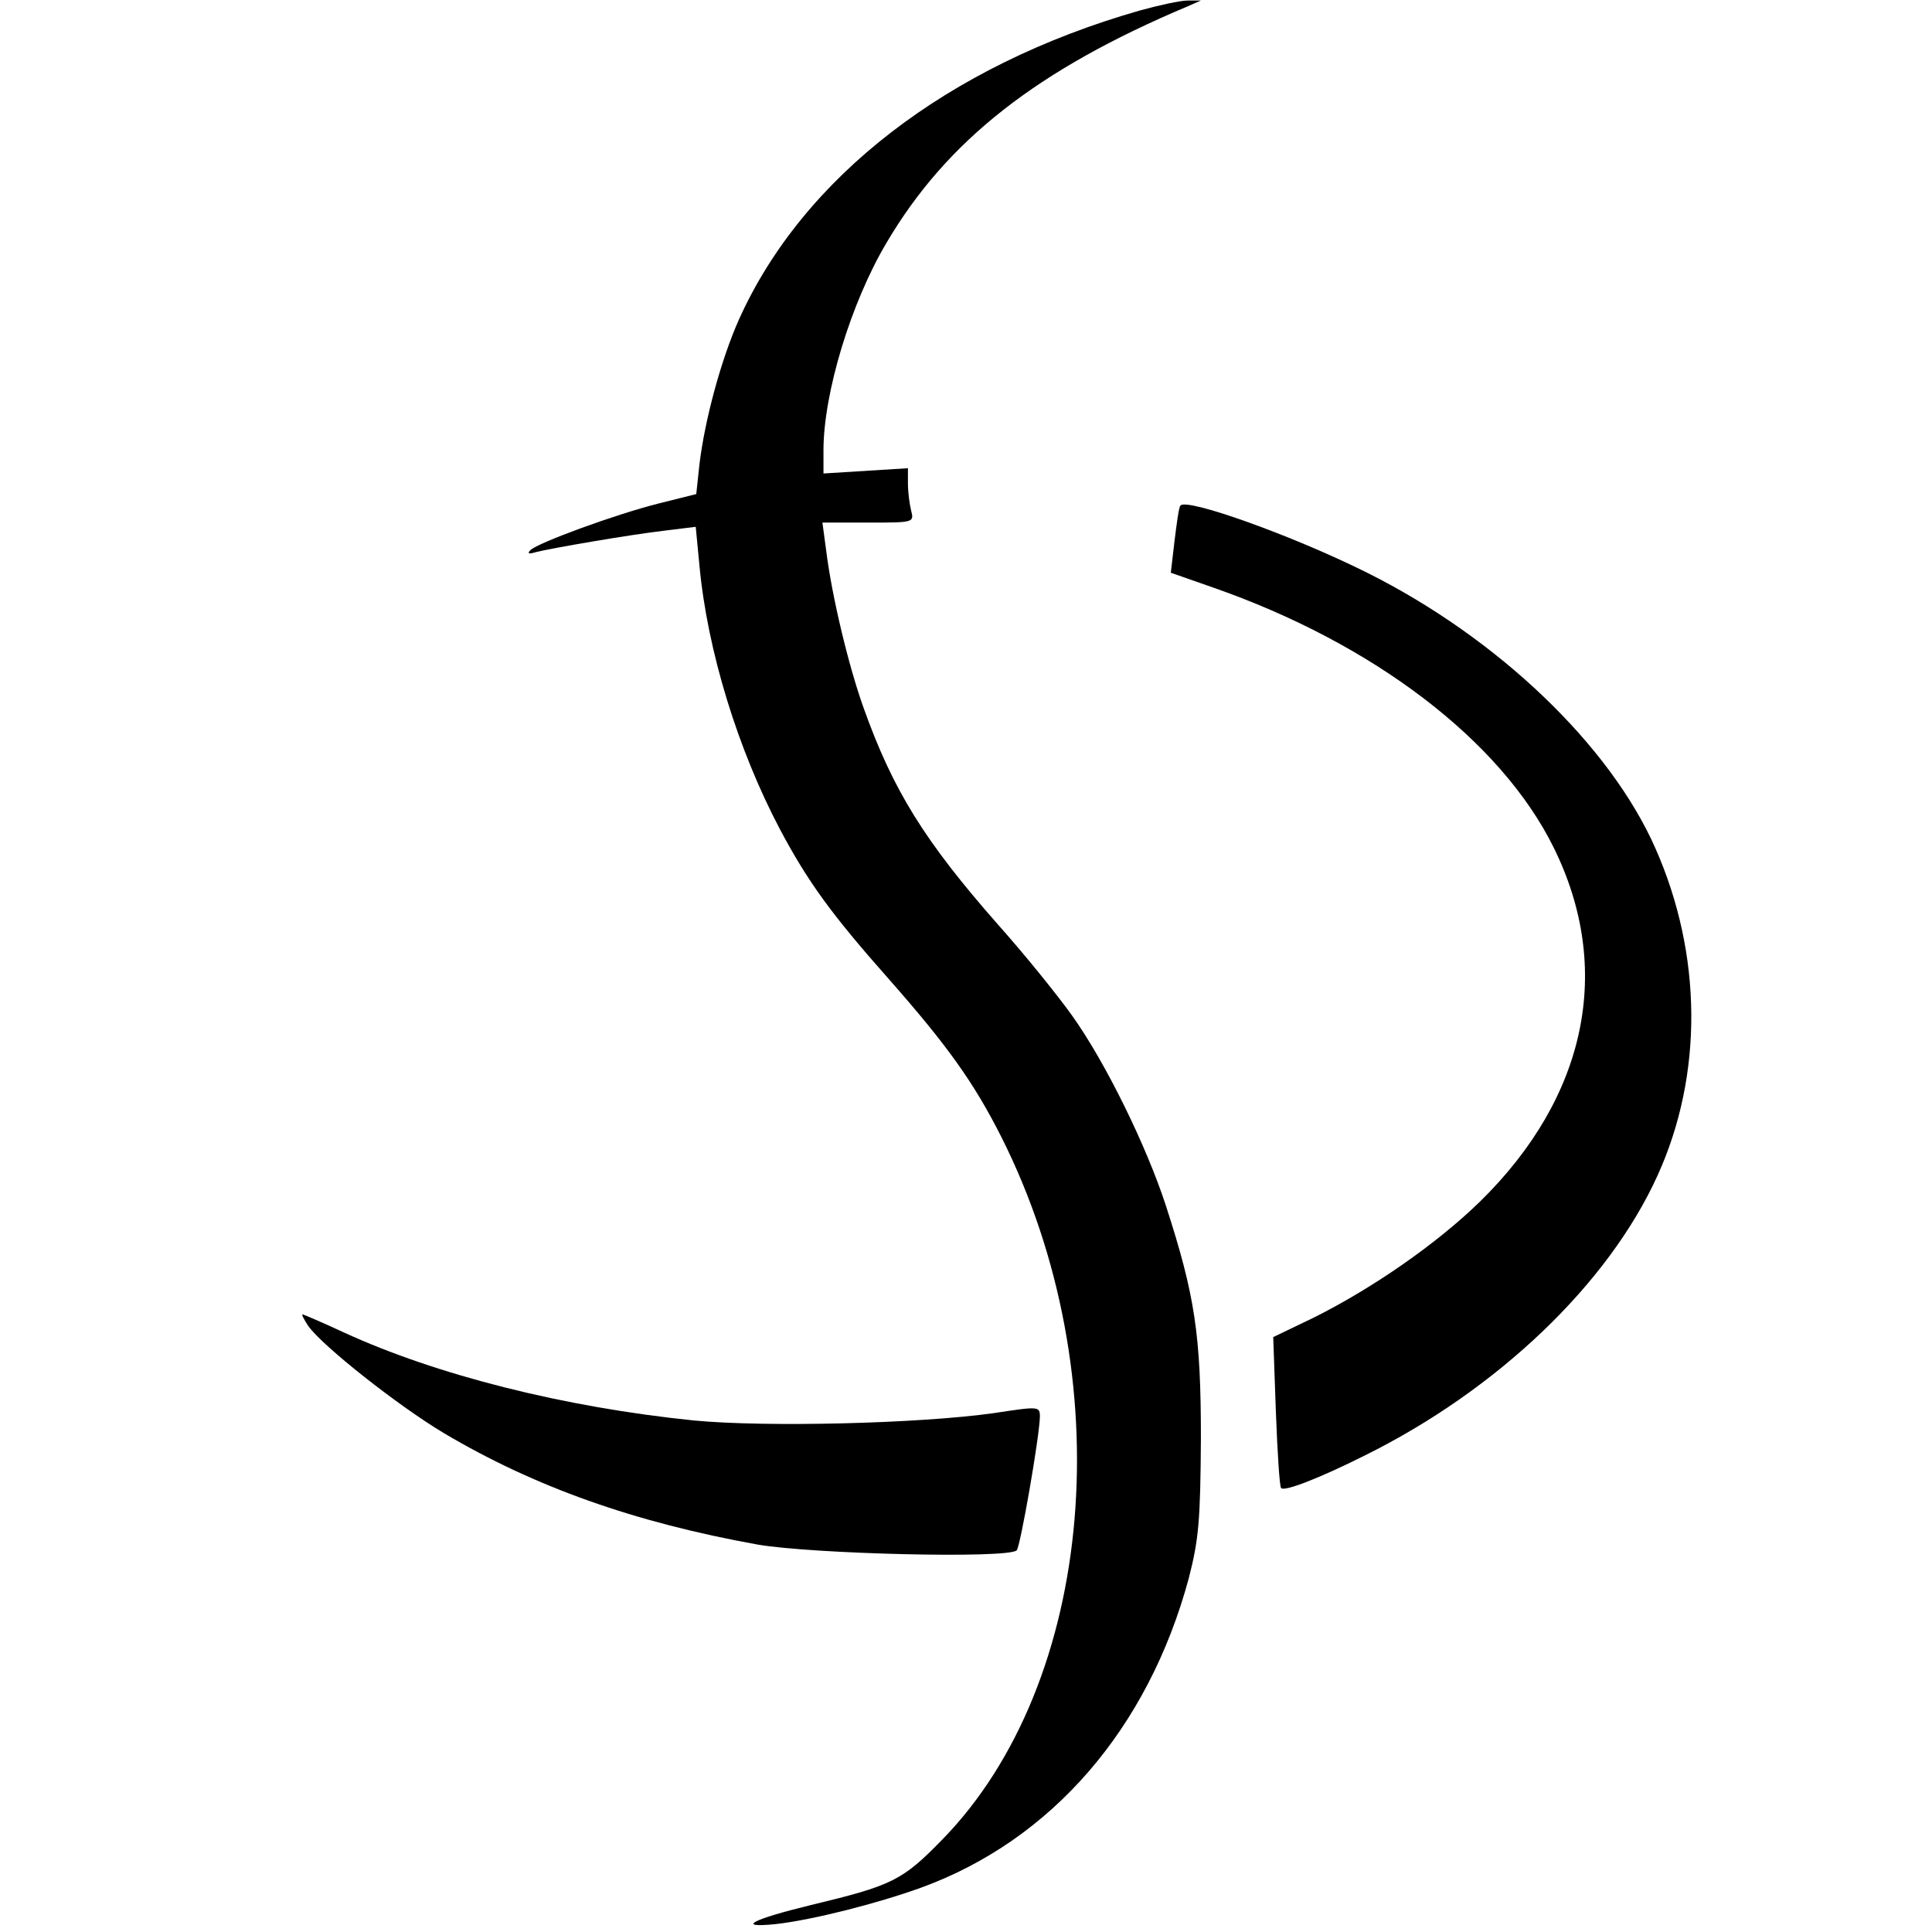
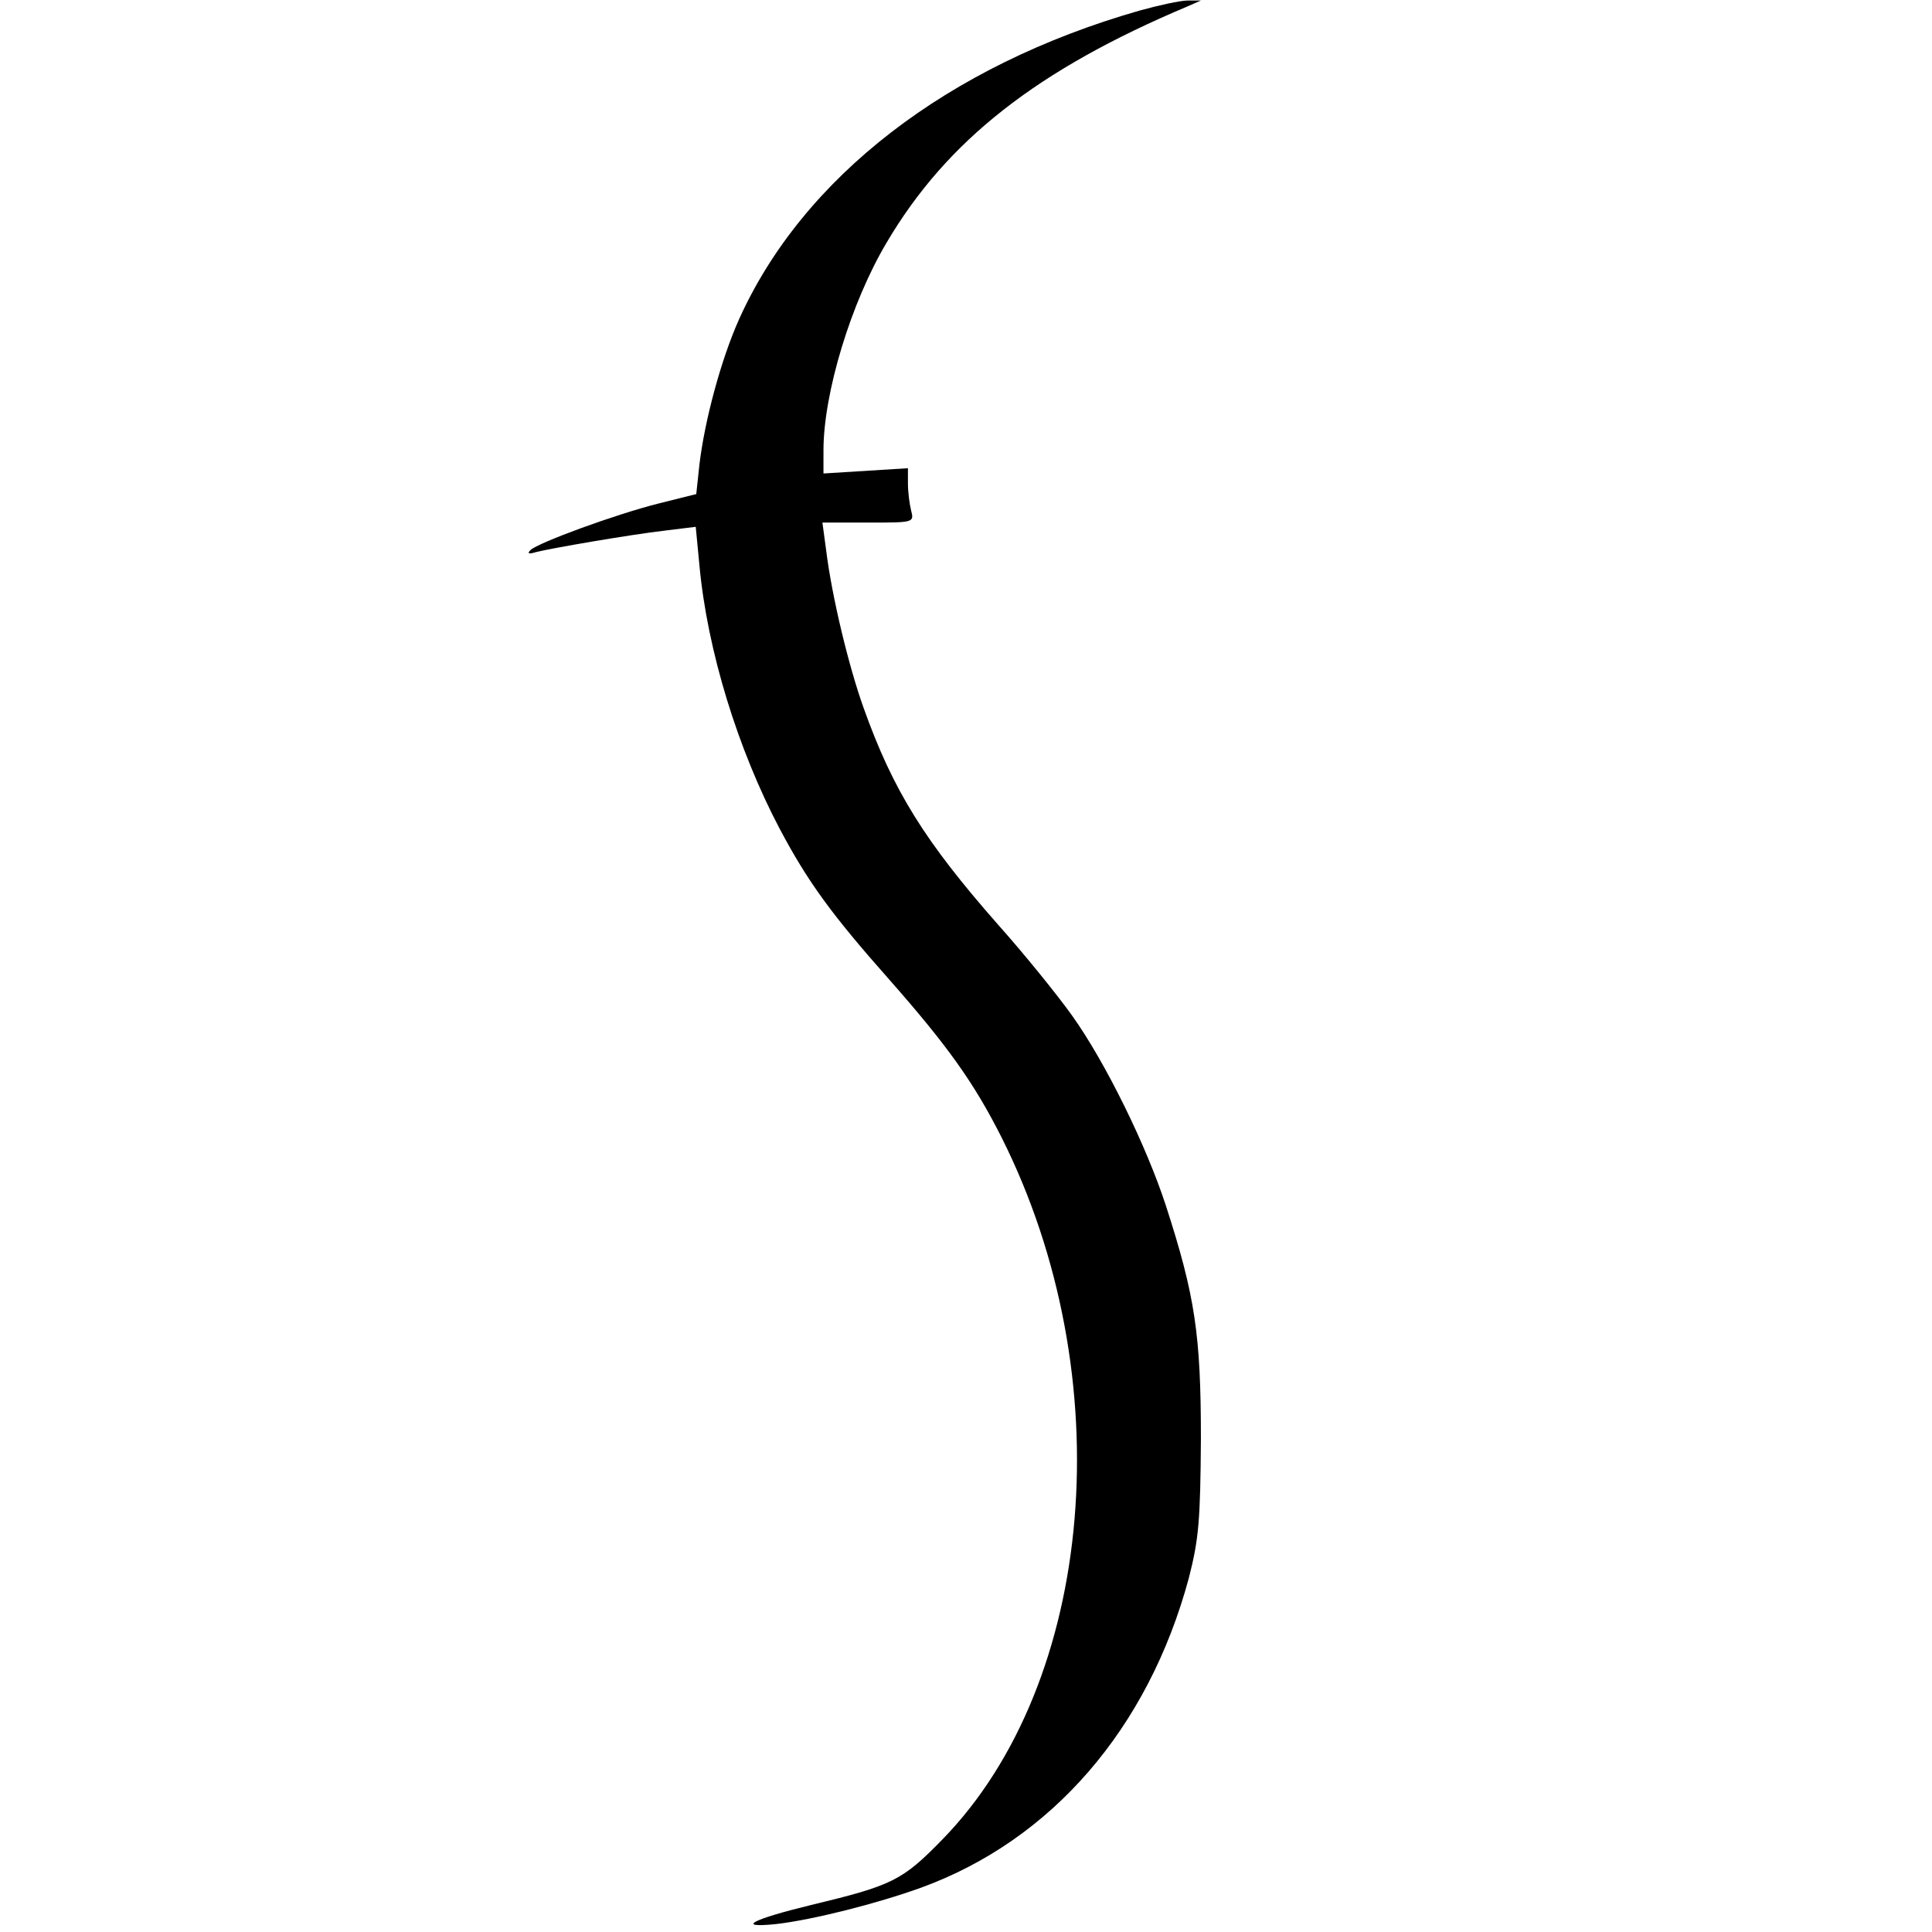
<svg xmlns="http://www.w3.org/2000/svg" version="1.0" width="366pt" height="366pt" viewBox="0 0 366 366" preserveAspectRatio="xMidYMid meet">
  <g transform="translate(0,366) scale(0.1,-0.1)" fill="#000000" stroke="none">
    <path d="M2159 3640 c-364 -104 -638 -316 -759 -585 -34 -76 -65 -191 -75 -275 l-6 -56 -72 -18 c-83 -21 -227 -74 -242 -88 -7 -7 -3 -8 10 -4 27 7 177 33 246 41 l57 7 7 -73 c15 -162 73 -349 152 -499 53 -100 98 -162 207 -285 111 -126 161 -196 213 -299 228 -453 179 -1033 -112 -1331 -76 -78 -95 -87 -249 -124 -111 -27 -144 -44 -66 -36 70 8 192 39 275 69 247 90 430 301 507 586 19 74 22 109 23 265 0 196 -11 270 -66 440 -37 114 -115 273 -178 361 -27 38 -90 116 -140 172 -139 158 -199 254 -255 411 -28 78 -60 210 -71 299 l-7 52 87 0 c86 0 87 0 81 23 -3 12 -6 35 -6 51 l0 29 -80 -5 -80 -5 0 44 c0 108 52 280 120 394 114 193 285 327 570 447 l25 11 -25 0 c-14 0 -55 -9 -91 -19z" />
-     <path d="M2236 2702 c-3 -4 -7 -35 -11 -67 l-7 -60 80 -28 c304 -106 545 -290 645 -492 114 -230 63 -473 -139 -671 -82 -80 -203 -164 -315 -220 l-77 -37 5 -141 c3 -78 7 -143 10 -145 6 -7 71 18 157 61 253 125 463 326 556 531 87 191 85 419 -4 620 -86 195 -298 398 -546 522 -140 70 -344 143 -354 127z" />
-     <path d="M584 1148 c27 -38 170 -151 257 -203 172 -102 361 -169 594 -211 104 -18 475 -27 491 -11 7 7 43 214 44 253 0 20 -2 20 -87 7 -142 -20 -432 -27 -568 -14 -246 25 -488 86 -664 167 -41 19 -76 34 -78 34 -2 0 3 -10 11 -22z" />
+     <path d="M584 1148 z" />
  </g>
</svg>